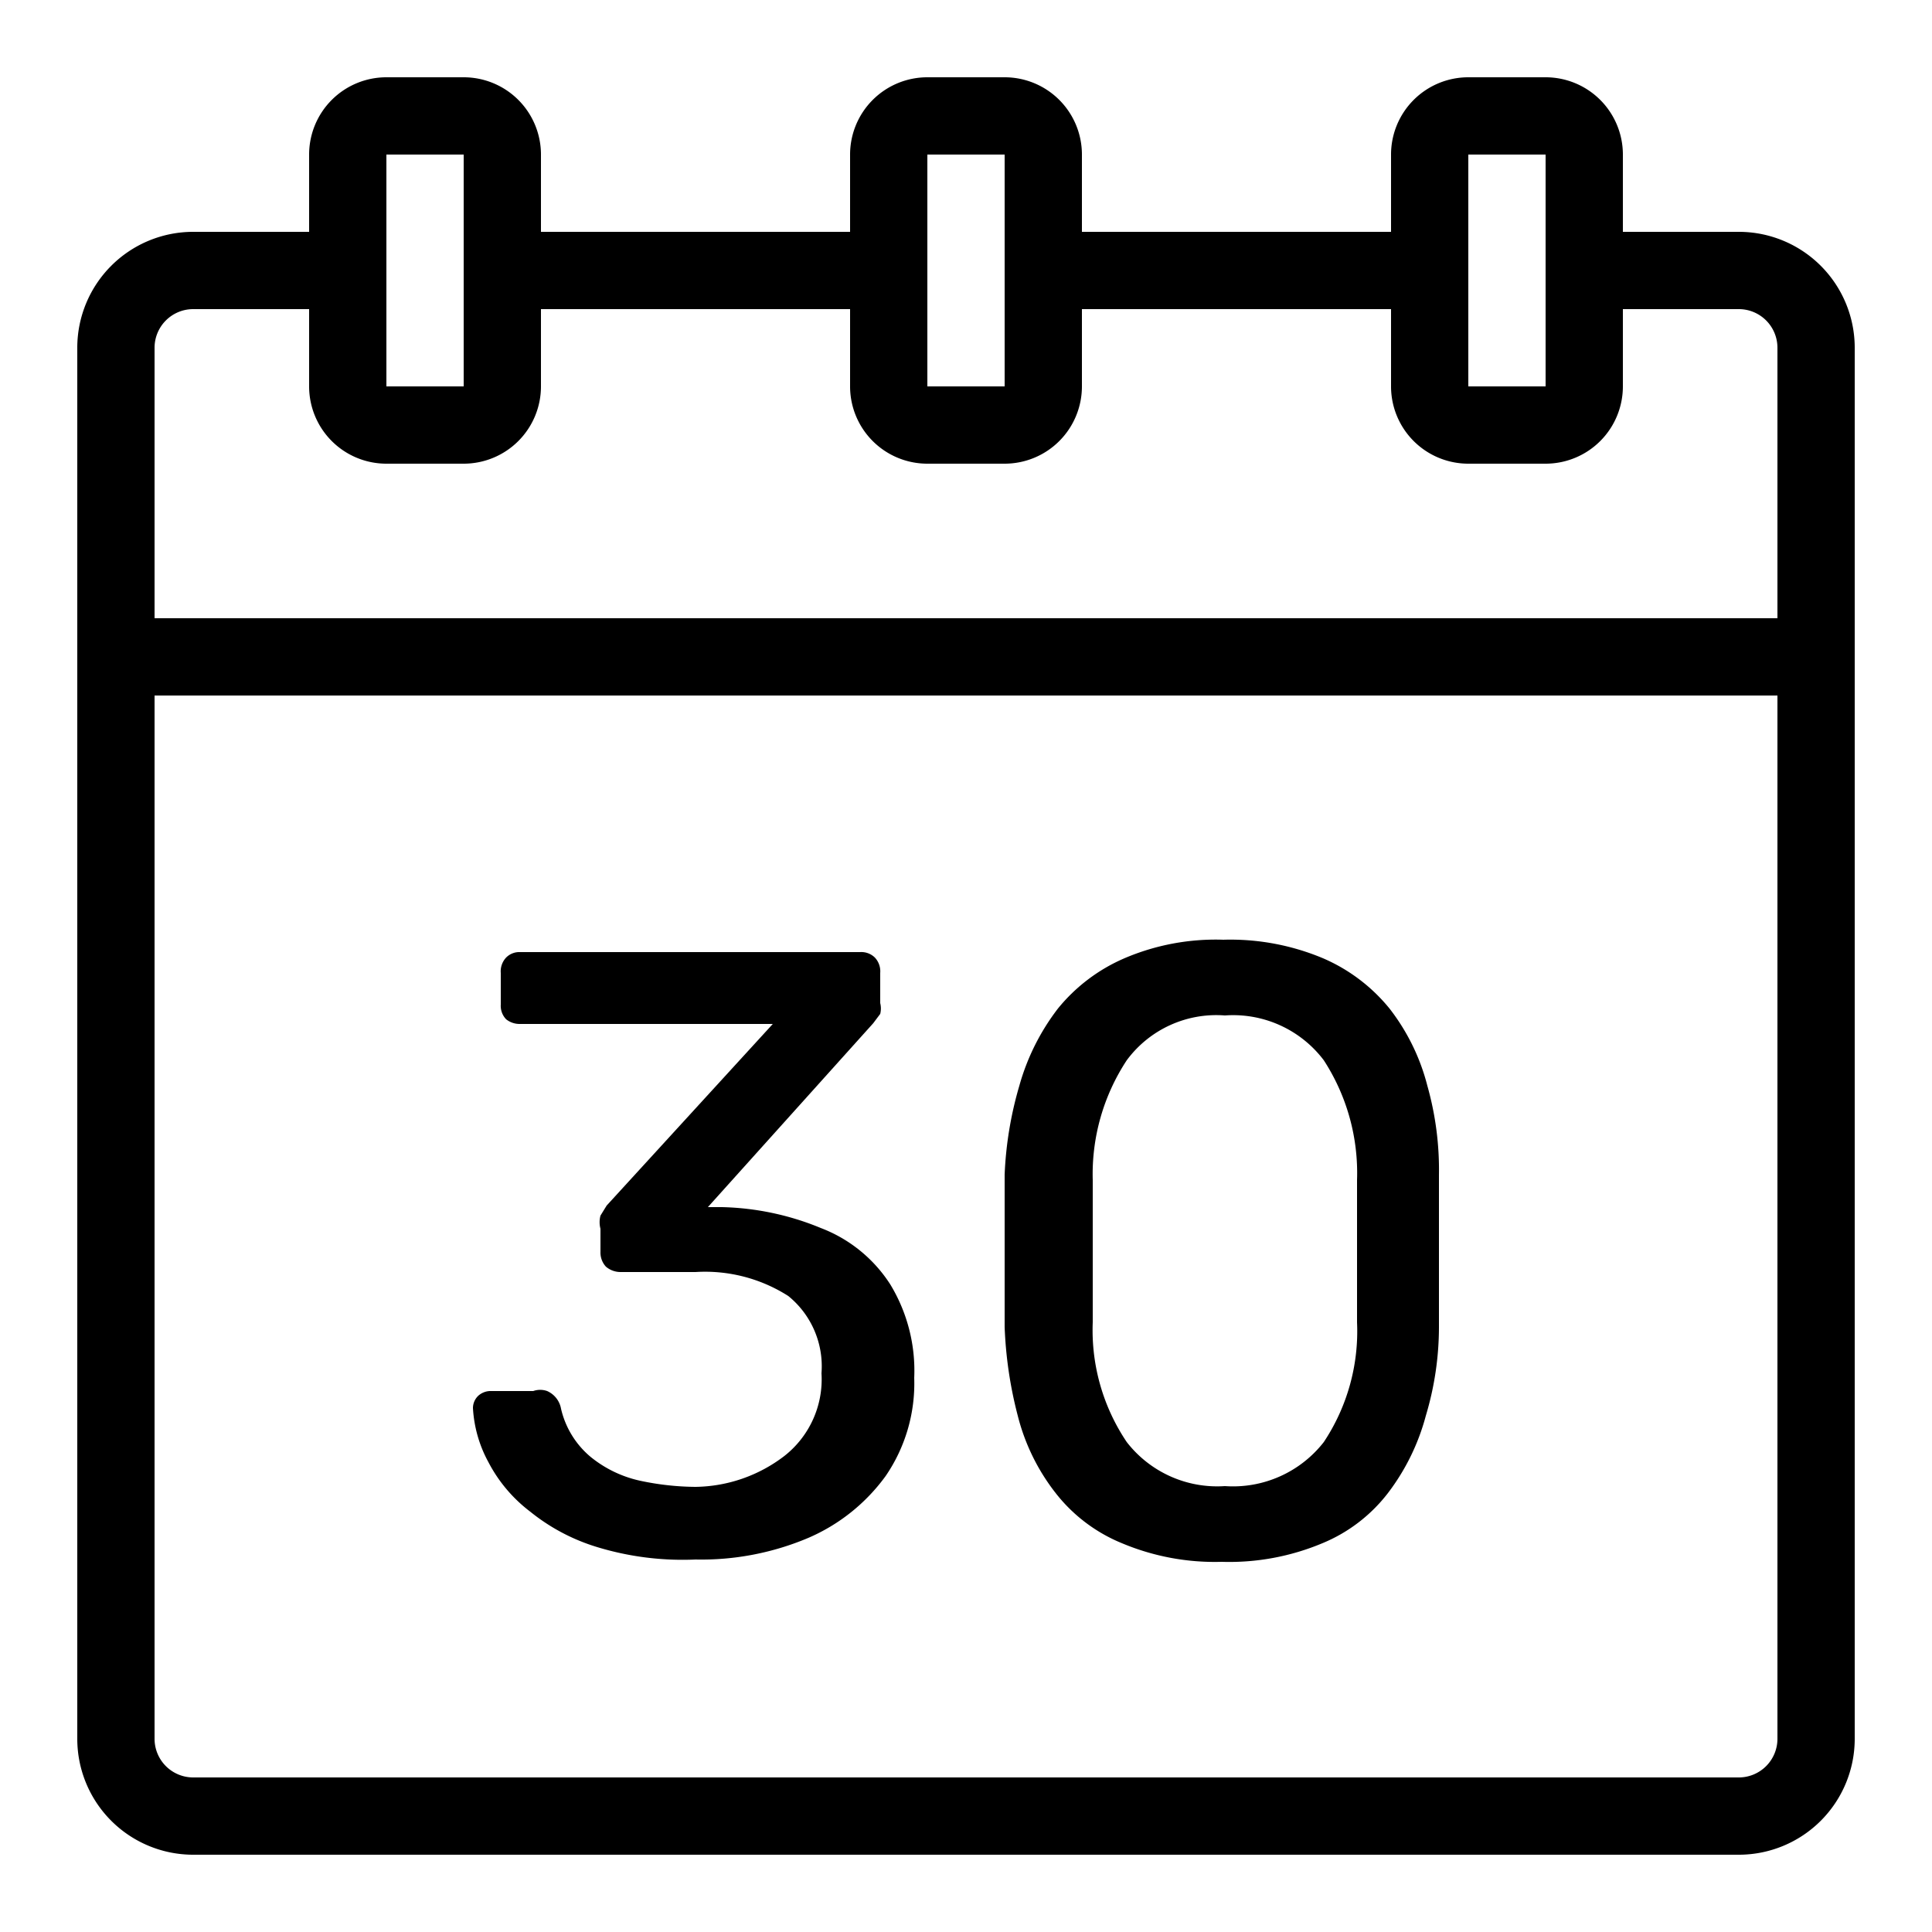
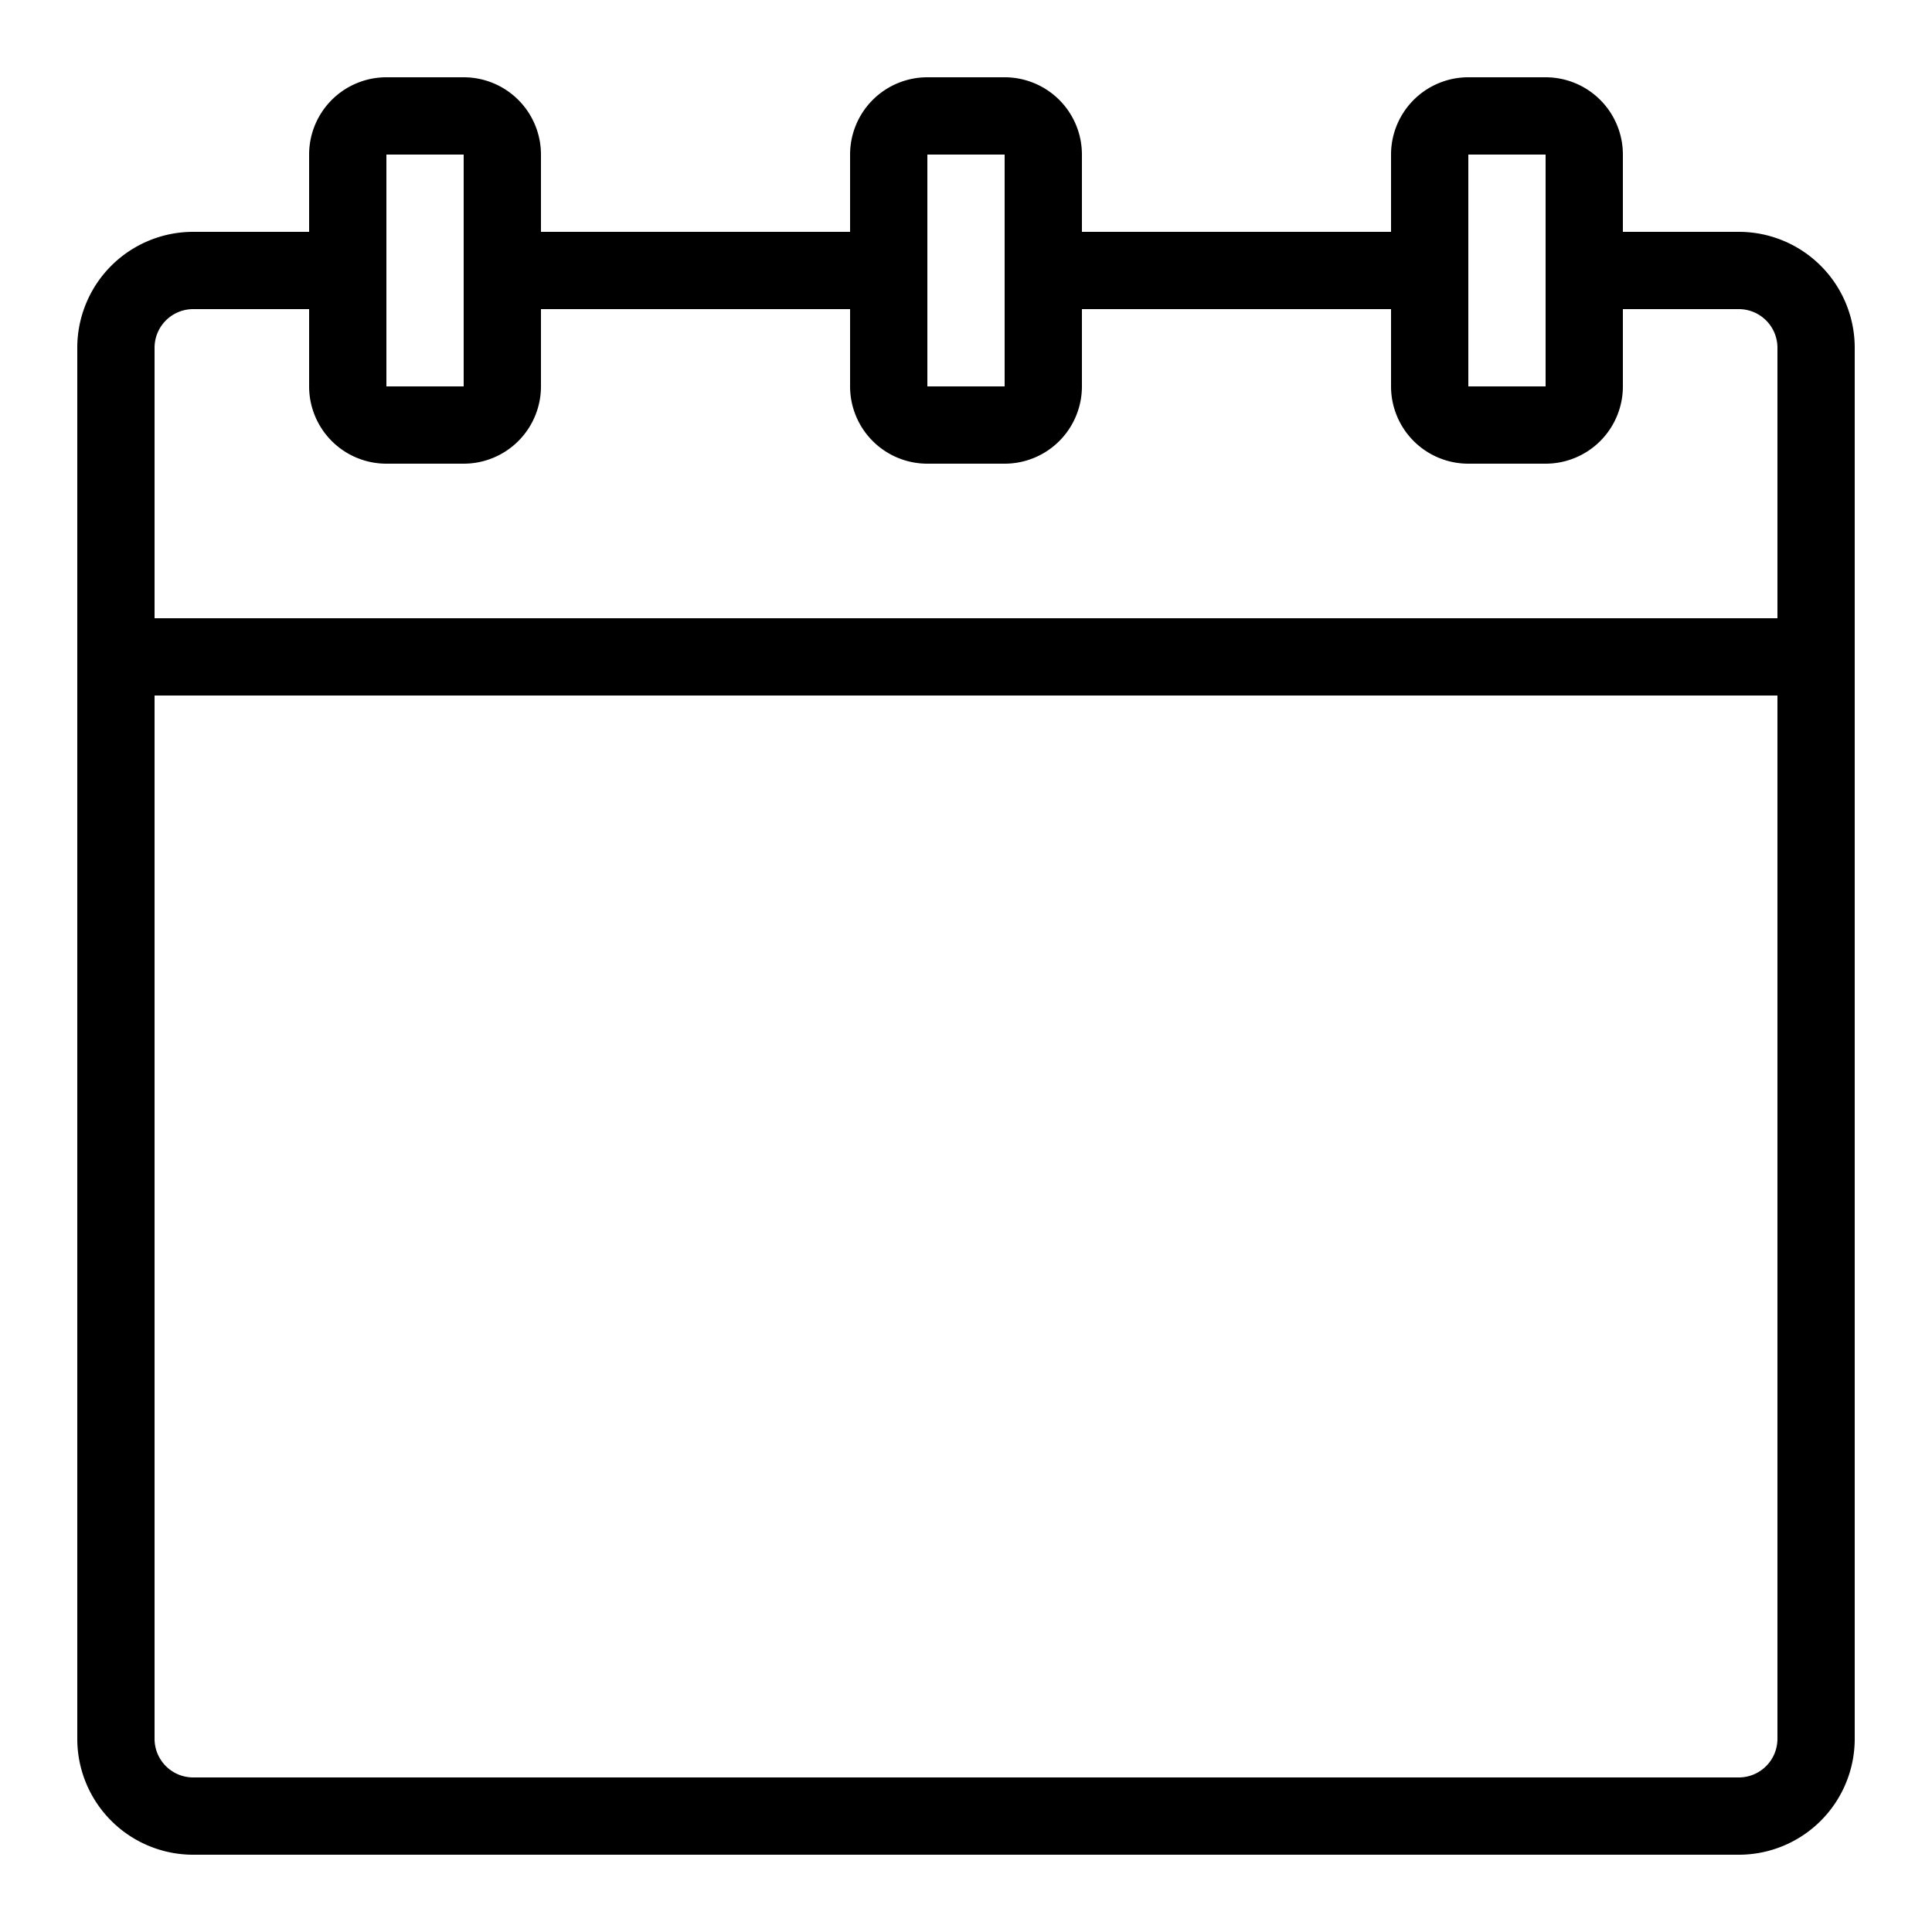
<svg xmlns="http://www.w3.org/2000/svg" viewBox="0 0 25 25">
  <defs fill="#000000">
    <style>.cls-1{fill:#000000;}</style>
  </defs>
  <g data-name="calendar number" id="calendar_number">
    <path class="cls-1" d="M22.5,3H21V2a1,1,0,0,0-1-1H19a1,1,0,0,0-1,1V3H14V2a1,1,0,0,0-1-1H12a1,1,0,0,0-1,1V3H7V2A1,1,0,0,0,6,1H5A1,1,0,0,0,4,2V3H2.5A1.5,1.5,0,0,0,1,4.5v18A1.5,1.5,0,0,0,2.5,24h20A1.5,1.5,0,0,0,24,22.5V4.5A1.5,1.5,0,0,0,22.5,3ZM19,2l1,0,0,3L19,5ZM12,2l1,0V3.44s0,0,0,.06,0,0,0,.07L13,5,12,5ZM5,2,6,2,6,5,5,5ZM2.5,4H4V5A1,1,0,0,0,5,6H6A1,1,0,0,0,7,5V4h4V5a1,1,0,0,0,1,1H13a1,1,0,0,0,1-1V4h4V5a1,1,0,0,0,1,1H20a1,1,0,0,0,1-1V4h1.5a.5.5,0,0,1,.5.5V8H2V4.5A.5.5,0,0,1,2.5,4Zm20,19H2.5a.5.5,0,0,1-.5-.5V9H23V22.5A.5.5,0,0,1,22.5,23Z" fill="#000000" />
-     <path class="cls-1" d="M10.62,15.89a3.55,3.55,0,0,0-1.28-.27H9.16l2.14-2.38.09-.12a.29.29,0,0,0,0-.14v-.39a.26.26,0,0,0-.07-.2.25.25,0,0,0-.19-.07H6.73a.24.24,0,0,0-.18.07.26.26,0,0,0-.07.2V13a.25.25,0,0,0,.07.19.28.28,0,0,0,.18.06H10L7.85,15.6l-.08.13a.33.33,0,0,0,0,.17v.3a.27.27,0,0,0,.07.19.29.29,0,0,0,.19.07H9a2,2,0,0,1,1.2.31,1.17,1.17,0,0,1,.43,1,1.26,1.26,0,0,1-.48,1.07A1.93,1.93,0,0,1,9,19.24a3.53,3.53,0,0,1-.72-.08,1.53,1.53,0,0,1-.64-.31,1.15,1.15,0,0,1-.38-.62A.31.31,0,0,0,7.08,18,.27.27,0,0,0,6.9,18H6.36a.24.24,0,0,0-.17.06.22.22,0,0,0-.07.16,1.65,1.65,0,0,0,.2.7,1.91,1.91,0,0,0,.54.64,2.56,2.56,0,0,0,.87.46A3.79,3.79,0,0,0,9,20.18a3.55,3.55,0,0,0,1.46-.28,2.42,2.42,0,0,0,1-.8,2.12,2.12,0,0,0,.37-1.27,2.15,2.15,0,0,0-.31-1.21A1.85,1.85,0,0,0,10.62,15.89Z" fill="#000000" />
-     <path class="cls-1" d="M18.47,14.05a2.73,2.73,0,0,0-.49-1,2.26,2.26,0,0,0-.86-.65,3.1,3.1,0,0,0-1.29-.24,3,3,0,0,0-1.28.24,2.26,2.26,0,0,0-.86.65,2.93,2.93,0,0,0-.5,1A4.76,4.76,0,0,0,13,15.2c0,.21,0,.43,0,.66s0,.45,0,.67,0,.44,0,.64a5.31,5.31,0,0,0,.17,1.15,2.69,2.69,0,0,0,.49,1,2.09,2.09,0,0,0,.86.65,3.1,3.1,0,0,0,1.29.24,3.11,3.11,0,0,0,1.3-.24,2.06,2.06,0,0,0,.85-.65,2.86,2.86,0,0,0,.49-1,4,4,0,0,0,.17-1.15c0-.2,0-.41,0-.64s0-.44,0-.67,0-.45,0-.66A4,4,0,0,0,18.47,14.05Zm-.91,2.43c0,.21,0,.42,0,.63a2.59,2.59,0,0,1-.43,1.55,1.49,1.49,0,0,1-1.28.57,1.48,1.48,0,0,1-1.27-.57,2.59,2.59,0,0,1-.44-1.55c0-.21,0-.42,0-.63v-.6c0-.21,0-.41,0-.61a2.68,2.68,0,0,1,.44-1.55,1.44,1.44,0,0,1,1.27-.58,1.47,1.47,0,0,1,1.28.58,2.68,2.68,0,0,1,.43,1.55c0,.2,0,.4,0,.61Z" fill="#000000" />
  </g>
</svg>